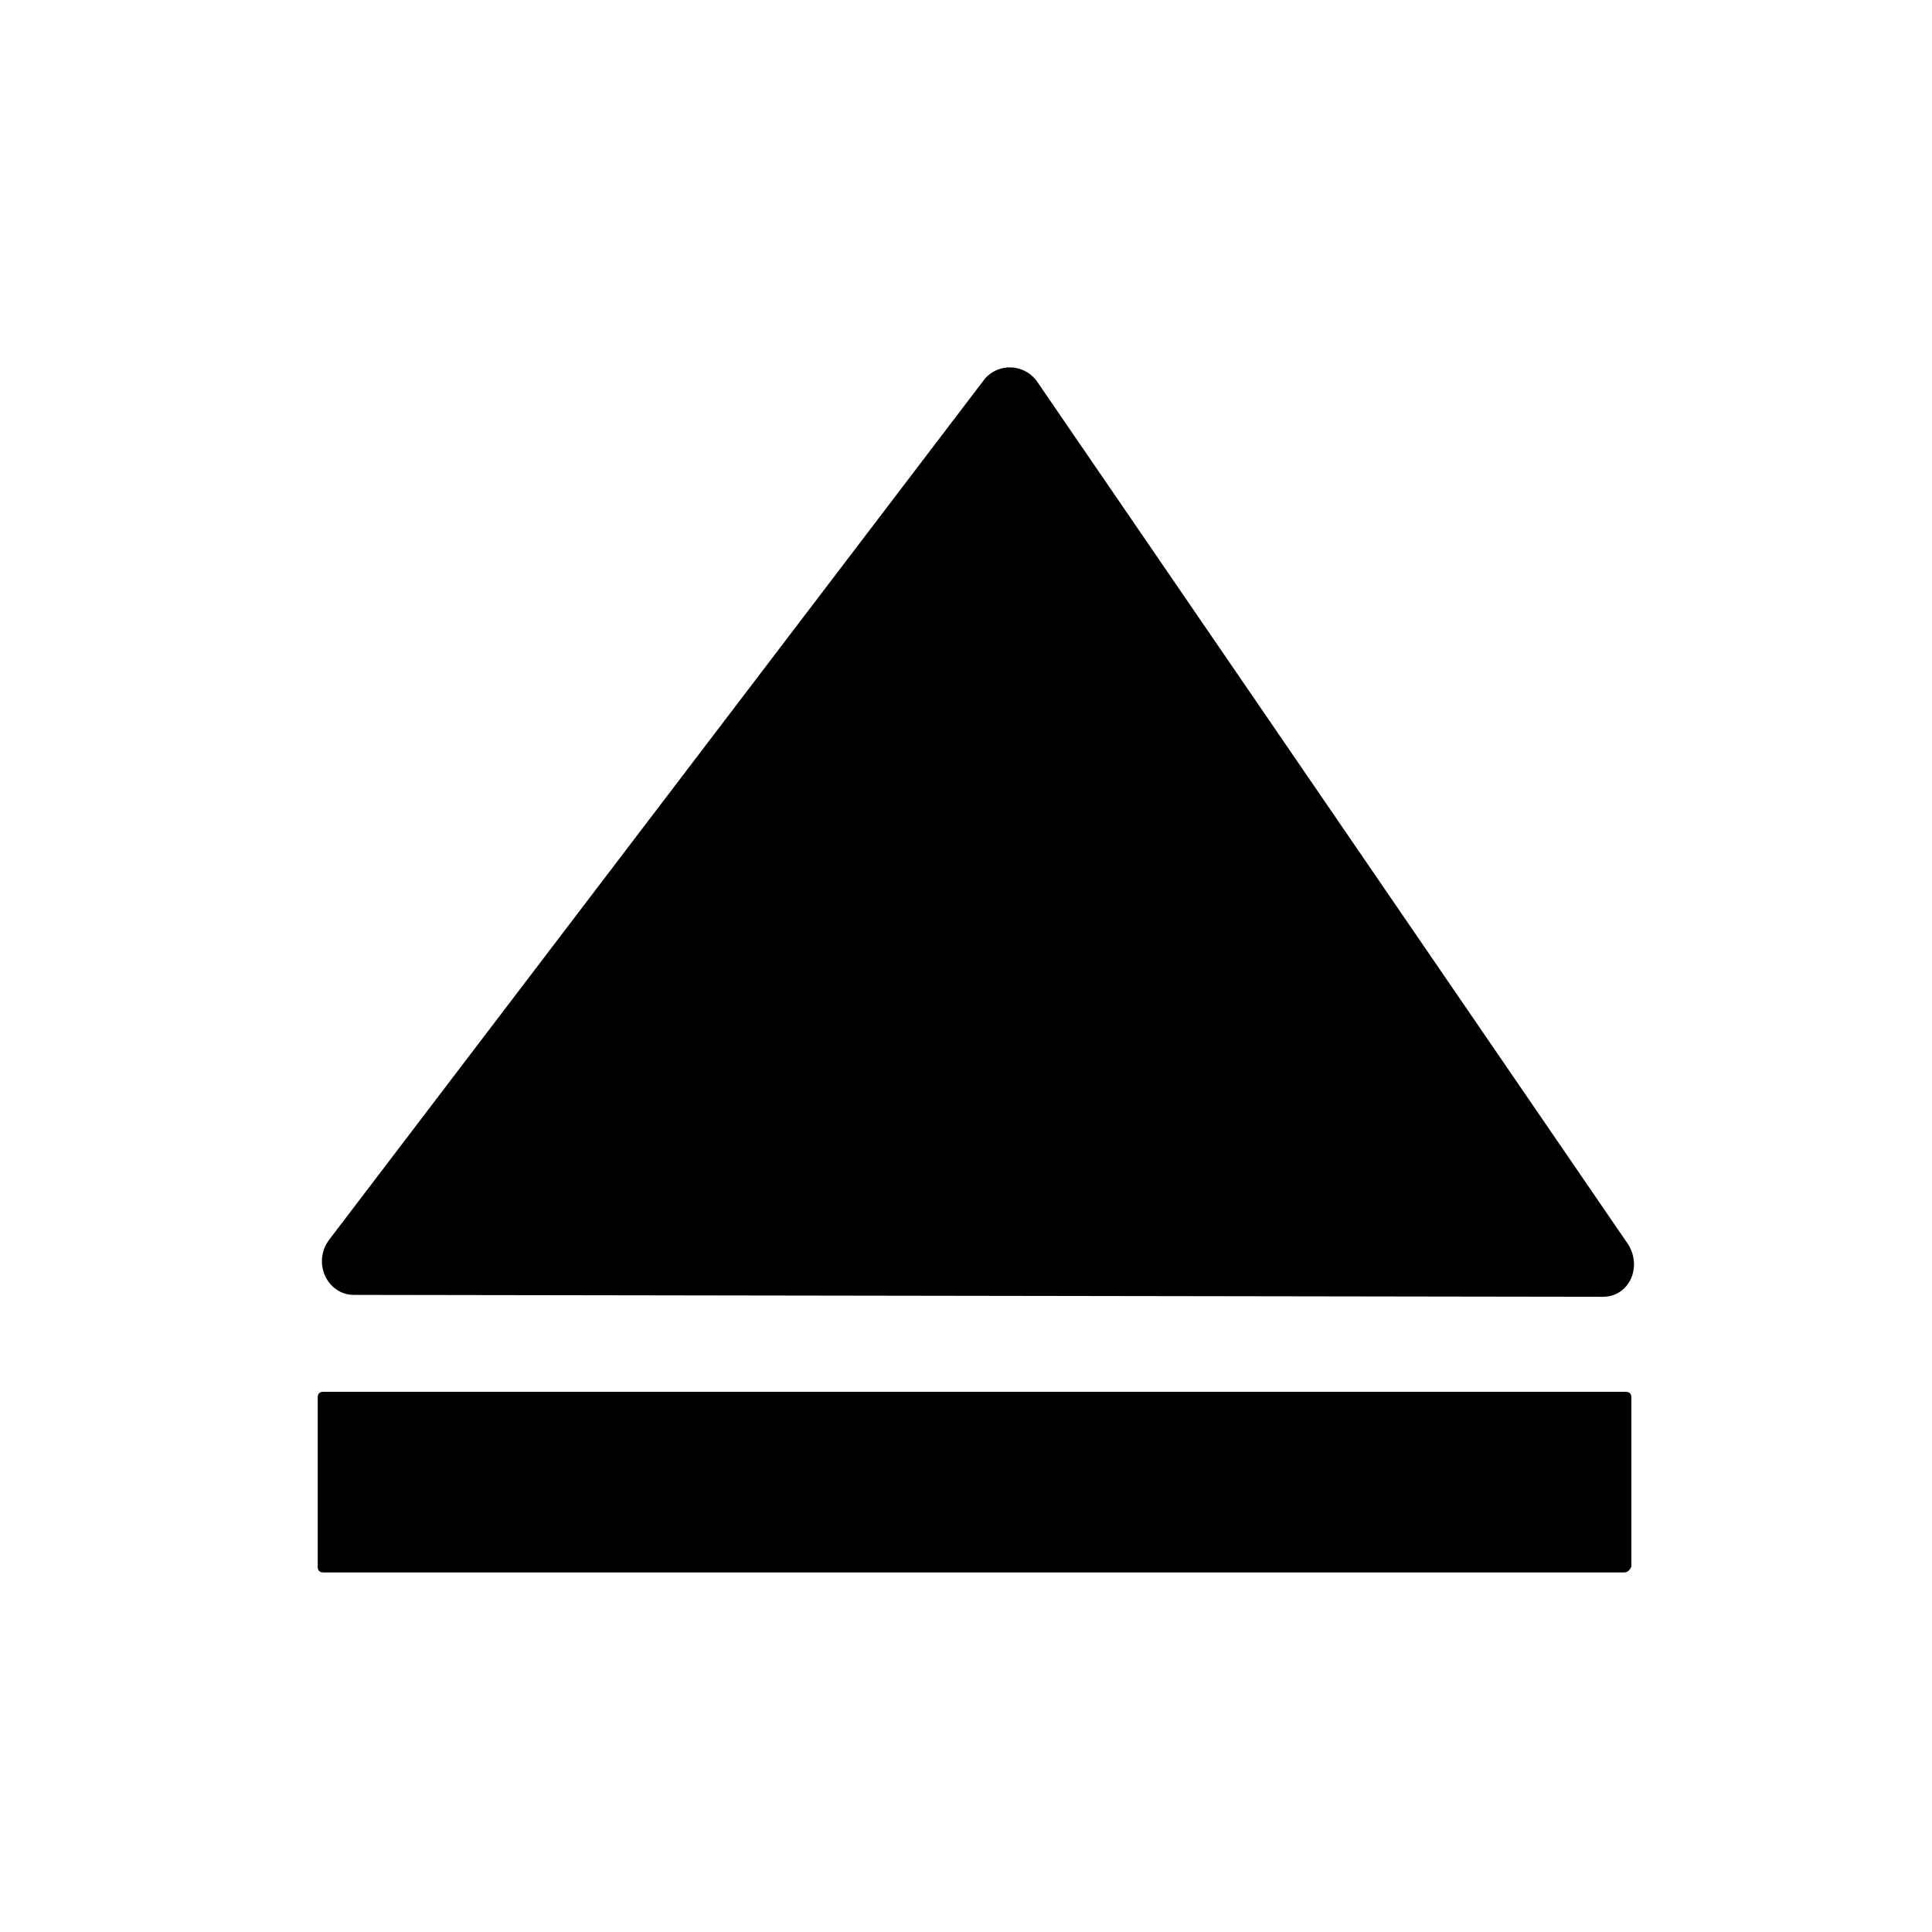
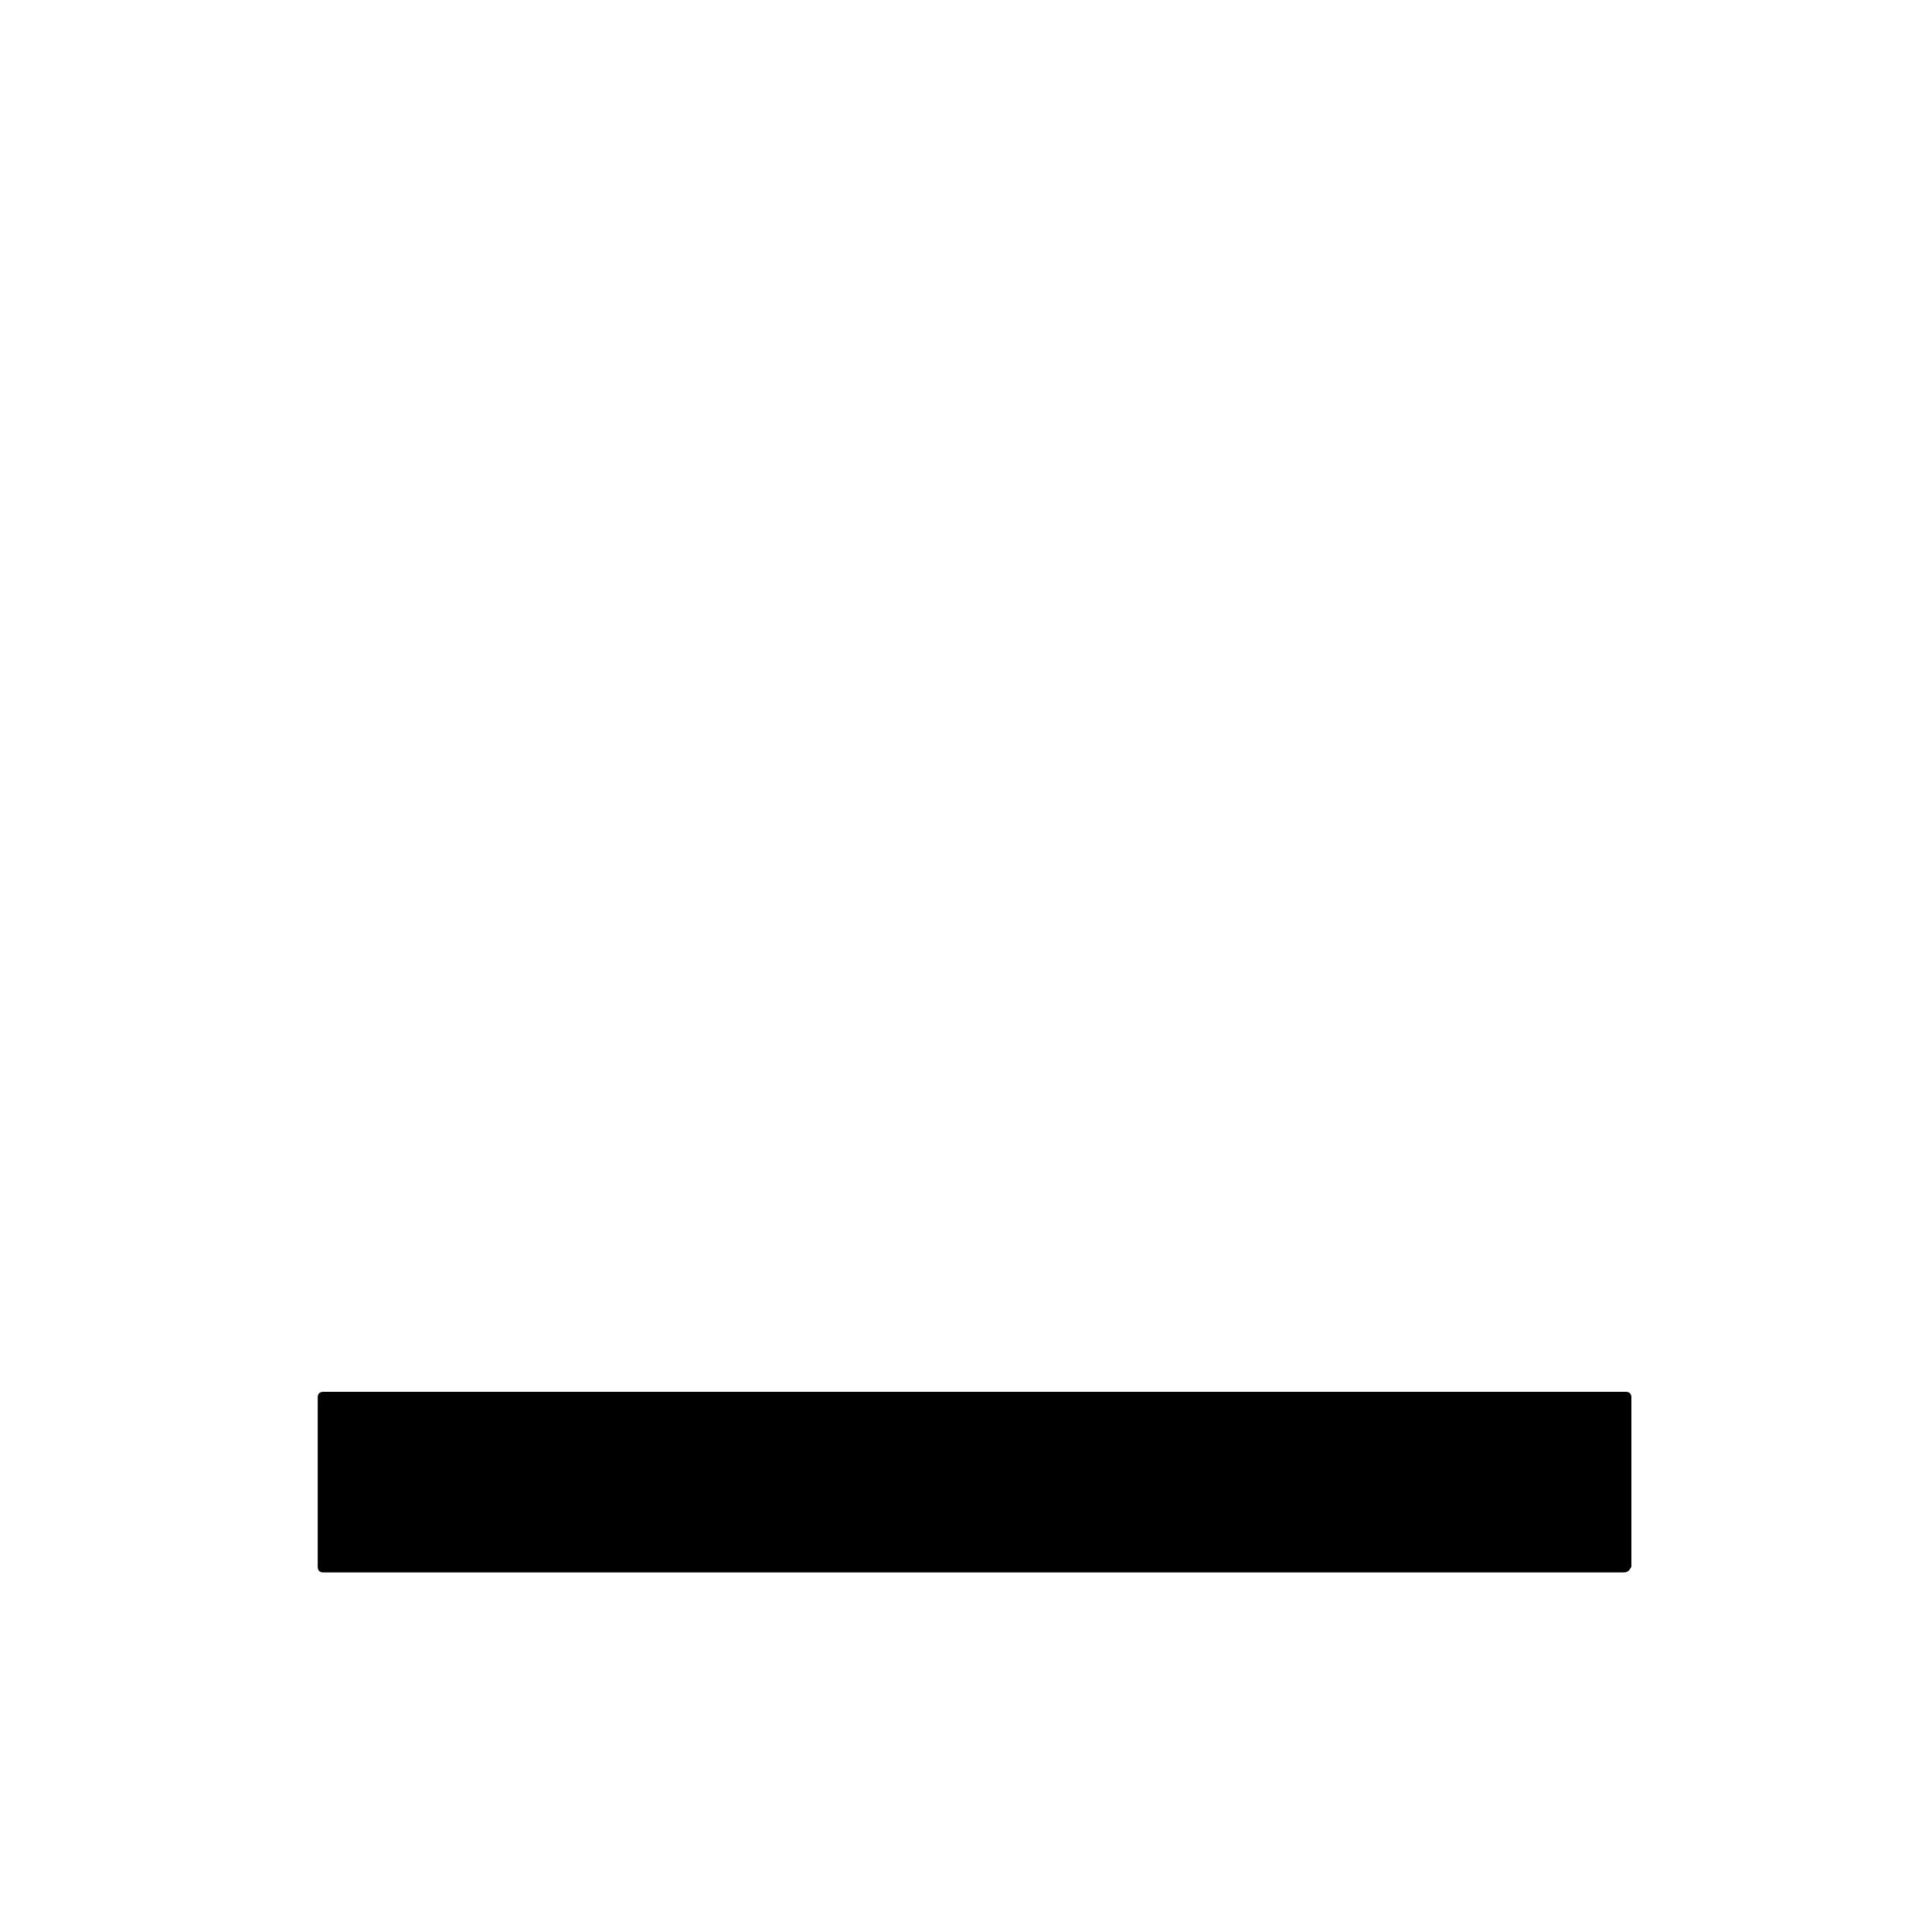
<svg xmlns="http://www.w3.org/2000/svg" fill="#000000" width="800px" height="800px" version="1.1" viewBox="144 144 512 512">
  <g>
-     <path d="m405.04 244.32-173.81 228.23c-4.535 6.047-0.504 14.609 6.551 14.609l331 0.504c7.055 0 10.578-8.062 6.551-14.105l-156.69-228.73c-3.527-4.535-10.078-4.535-13.605-0.504z" />
    <path d="m574.32 560.71h-344.61c-1.008 0-1.512-0.504-1.512-1.512v-44.84c0-1.008 0.504-1.512 1.512-1.512h345.11c1.008 0 1.512 0.504 1.512 1.512v44.84c-0.504 1.008-1.008 1.512-2.016 1.512z" />
  </g>
</svg>